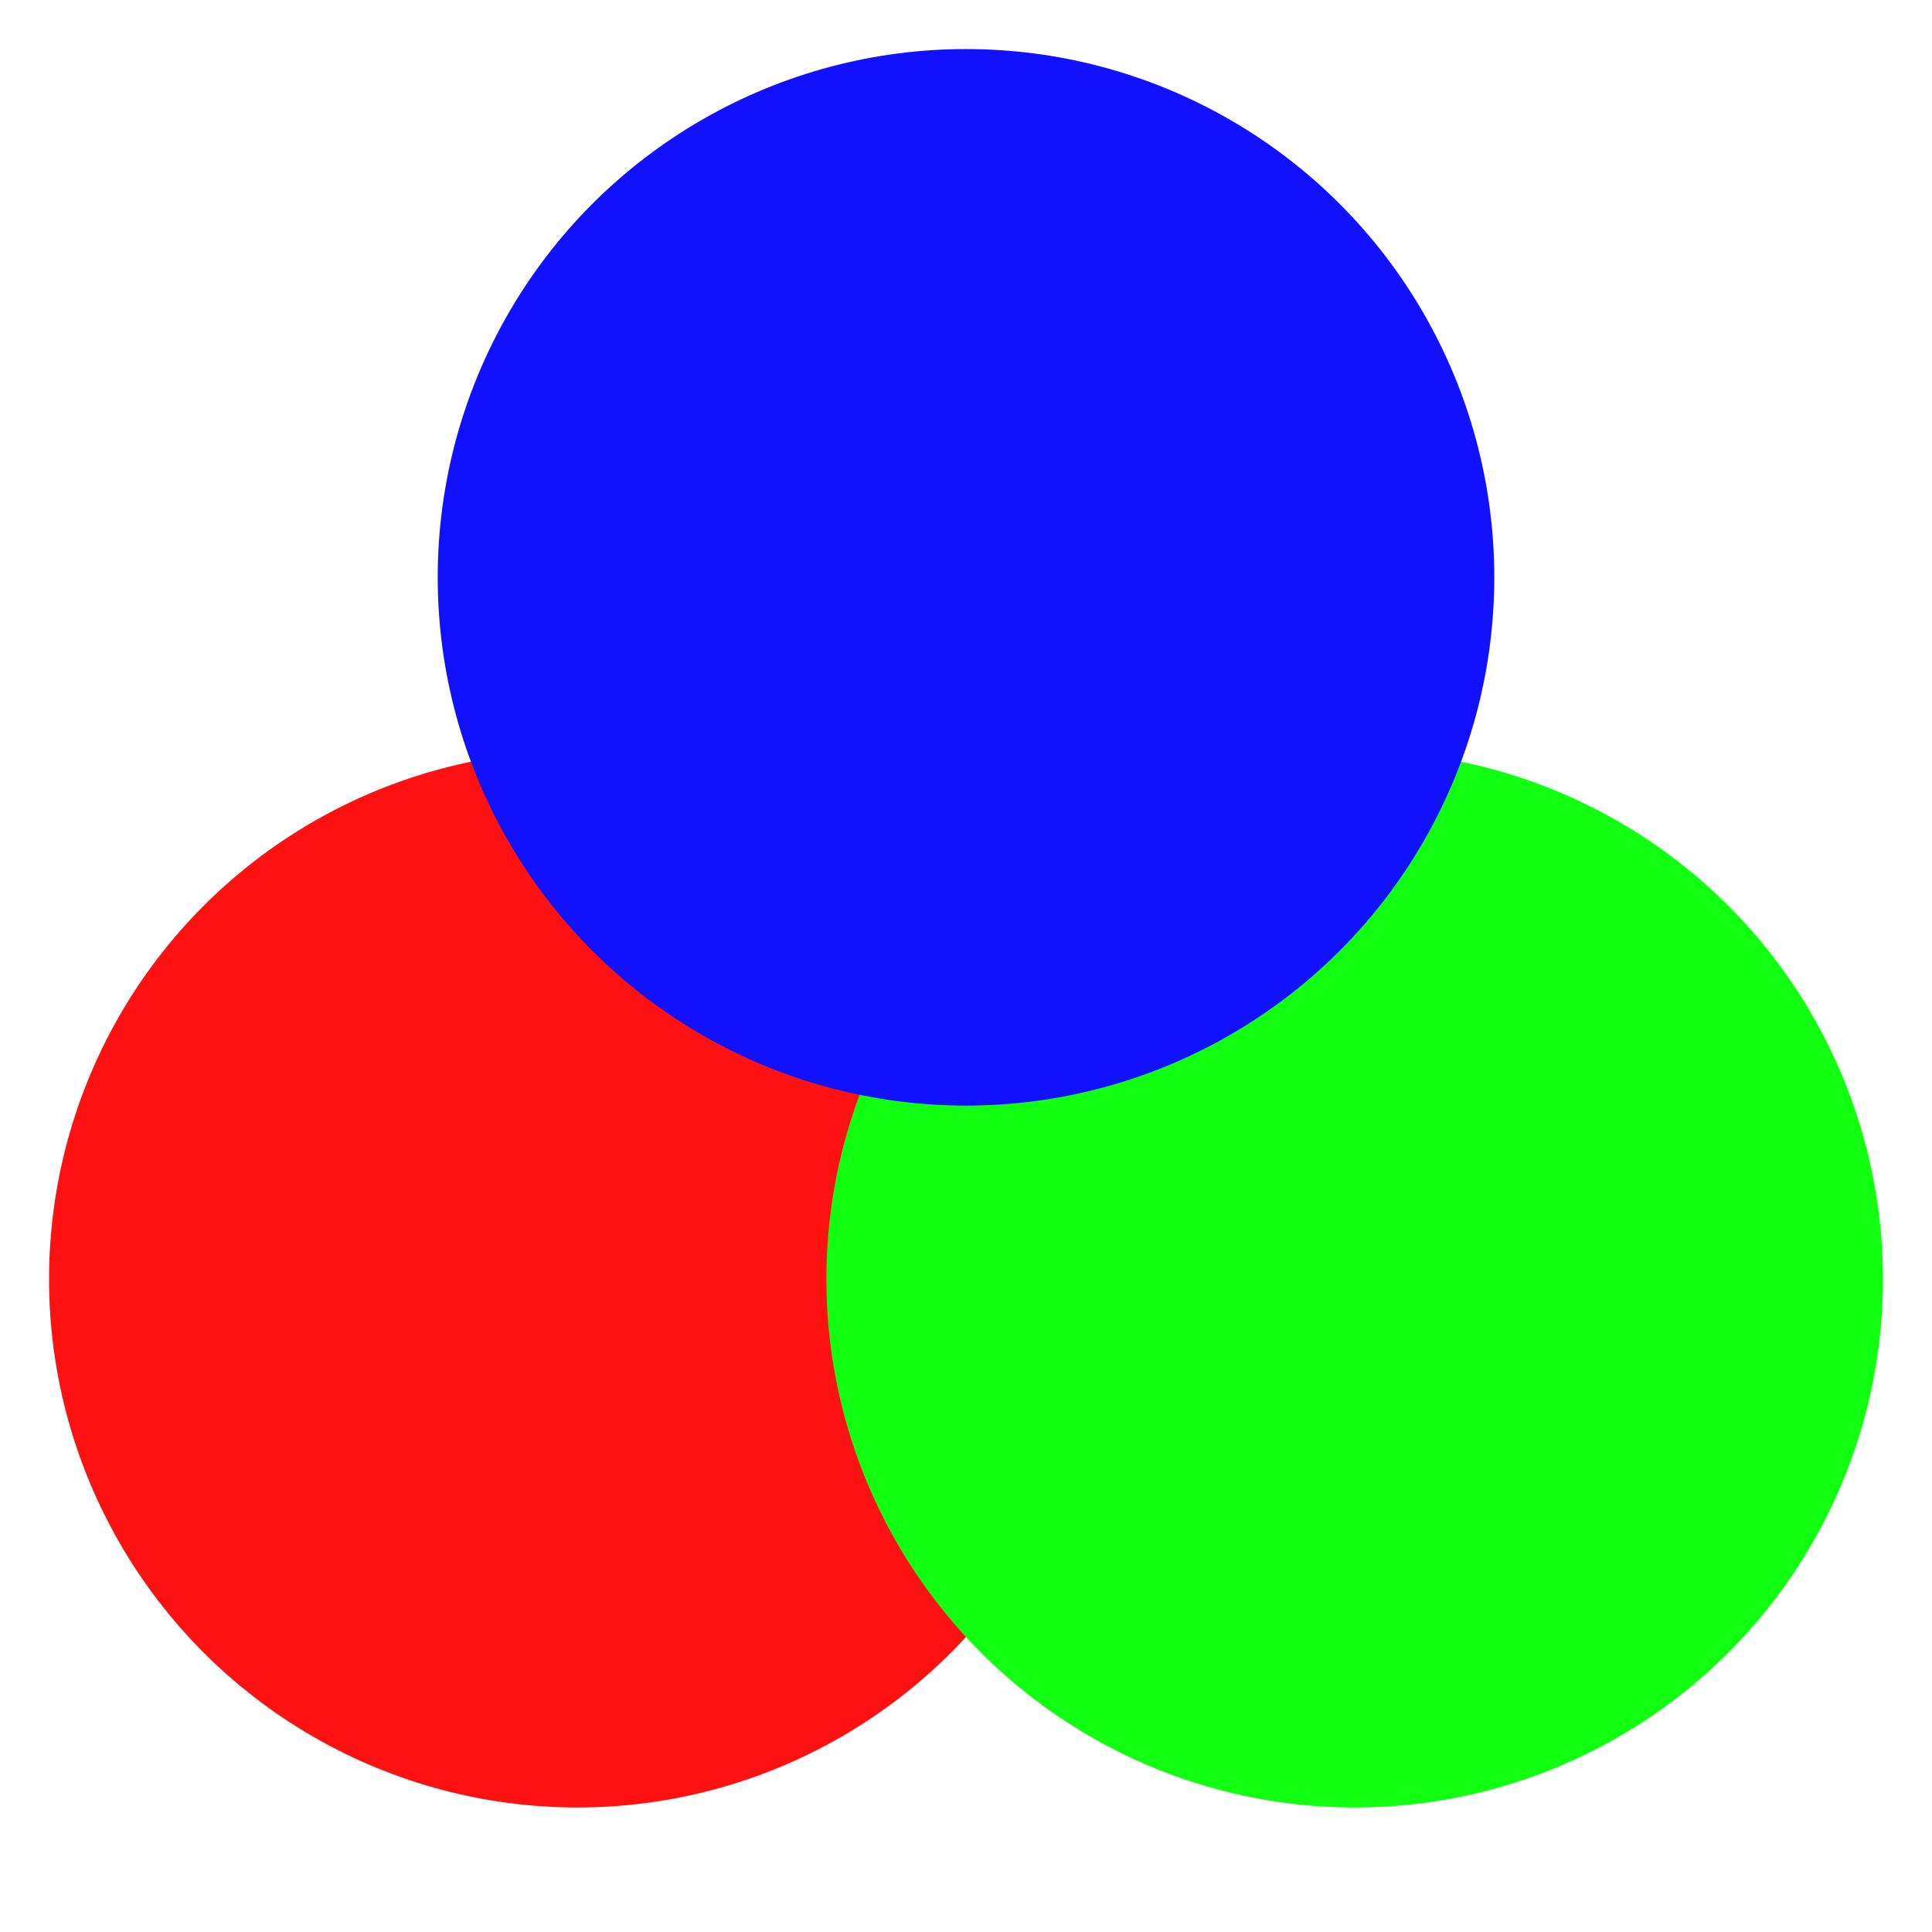
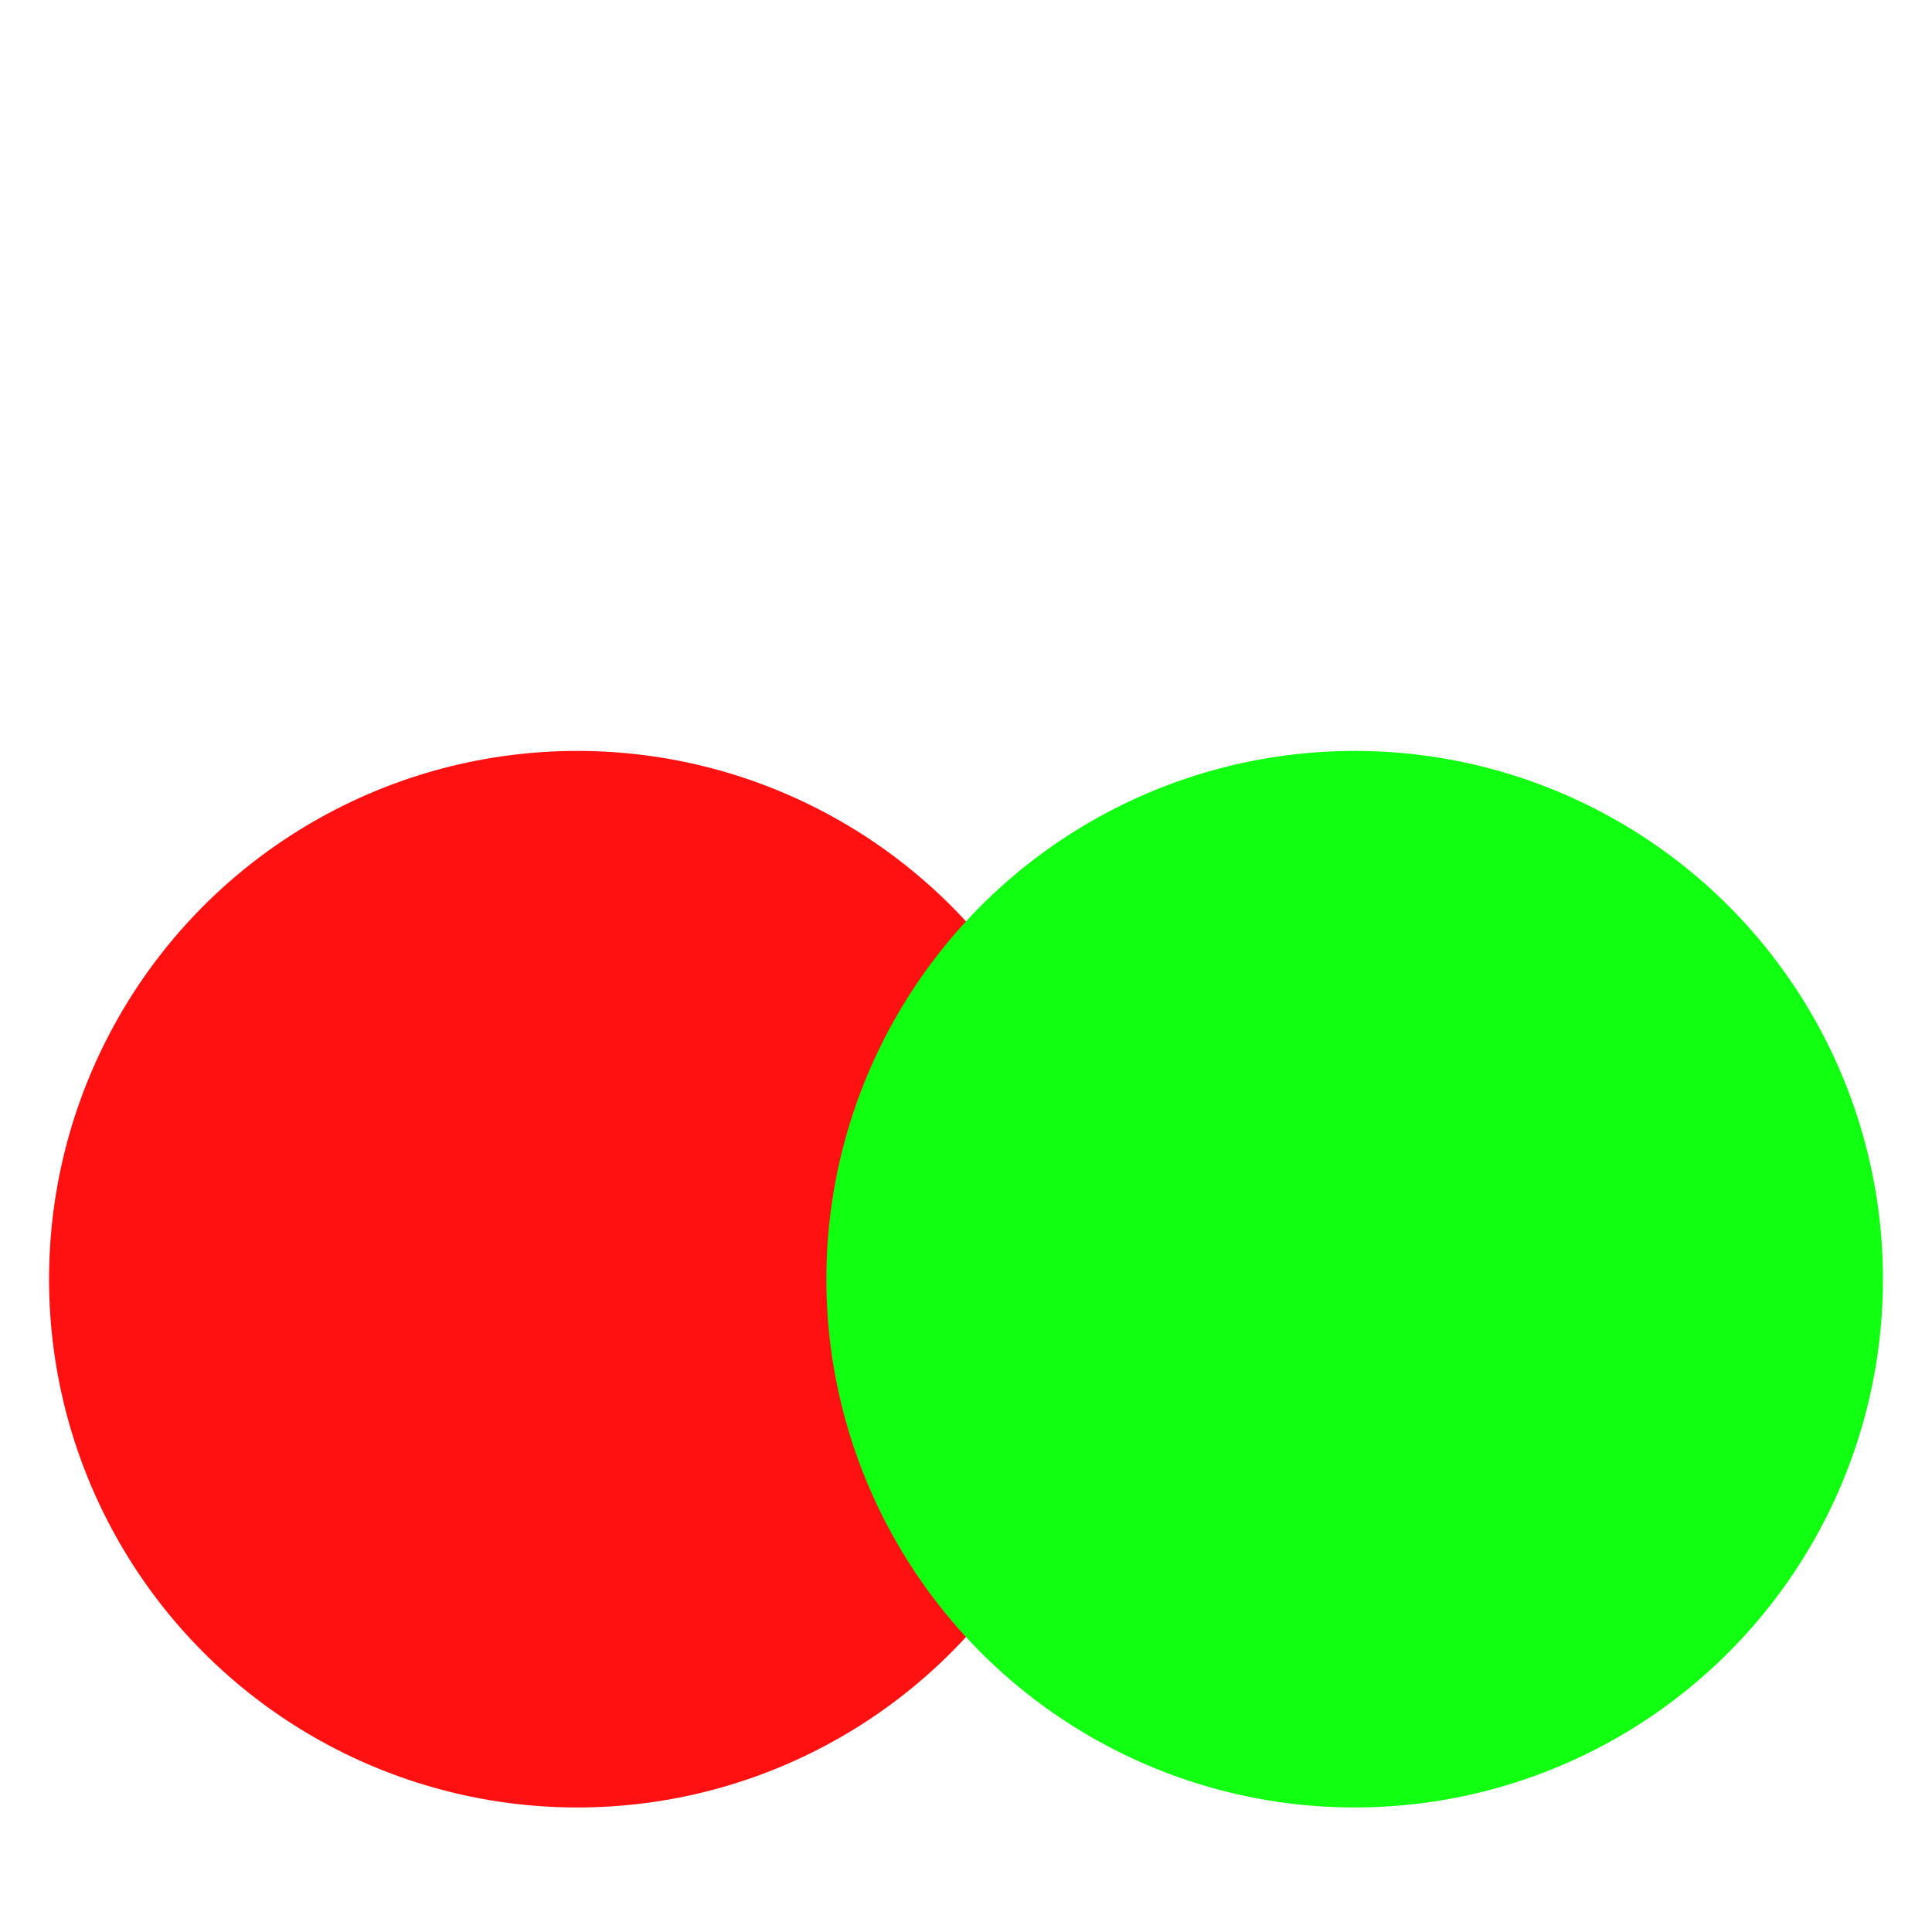
<svg xmlns="http://www.w3.org/2000/svg" width="512" height="512" viewBox="0 0 512 512">
  <circle cx="153" cy="339" r="140" style="fill:#ff1111;stroke:none;" />
  <circle cx="359" cy="339" r="140" style="fill:#11ff11;stroke:none;" />
-   <circle cx="256" cy="153" r="140" style="fill:#1111ff;stroke:none;" />
</svg>